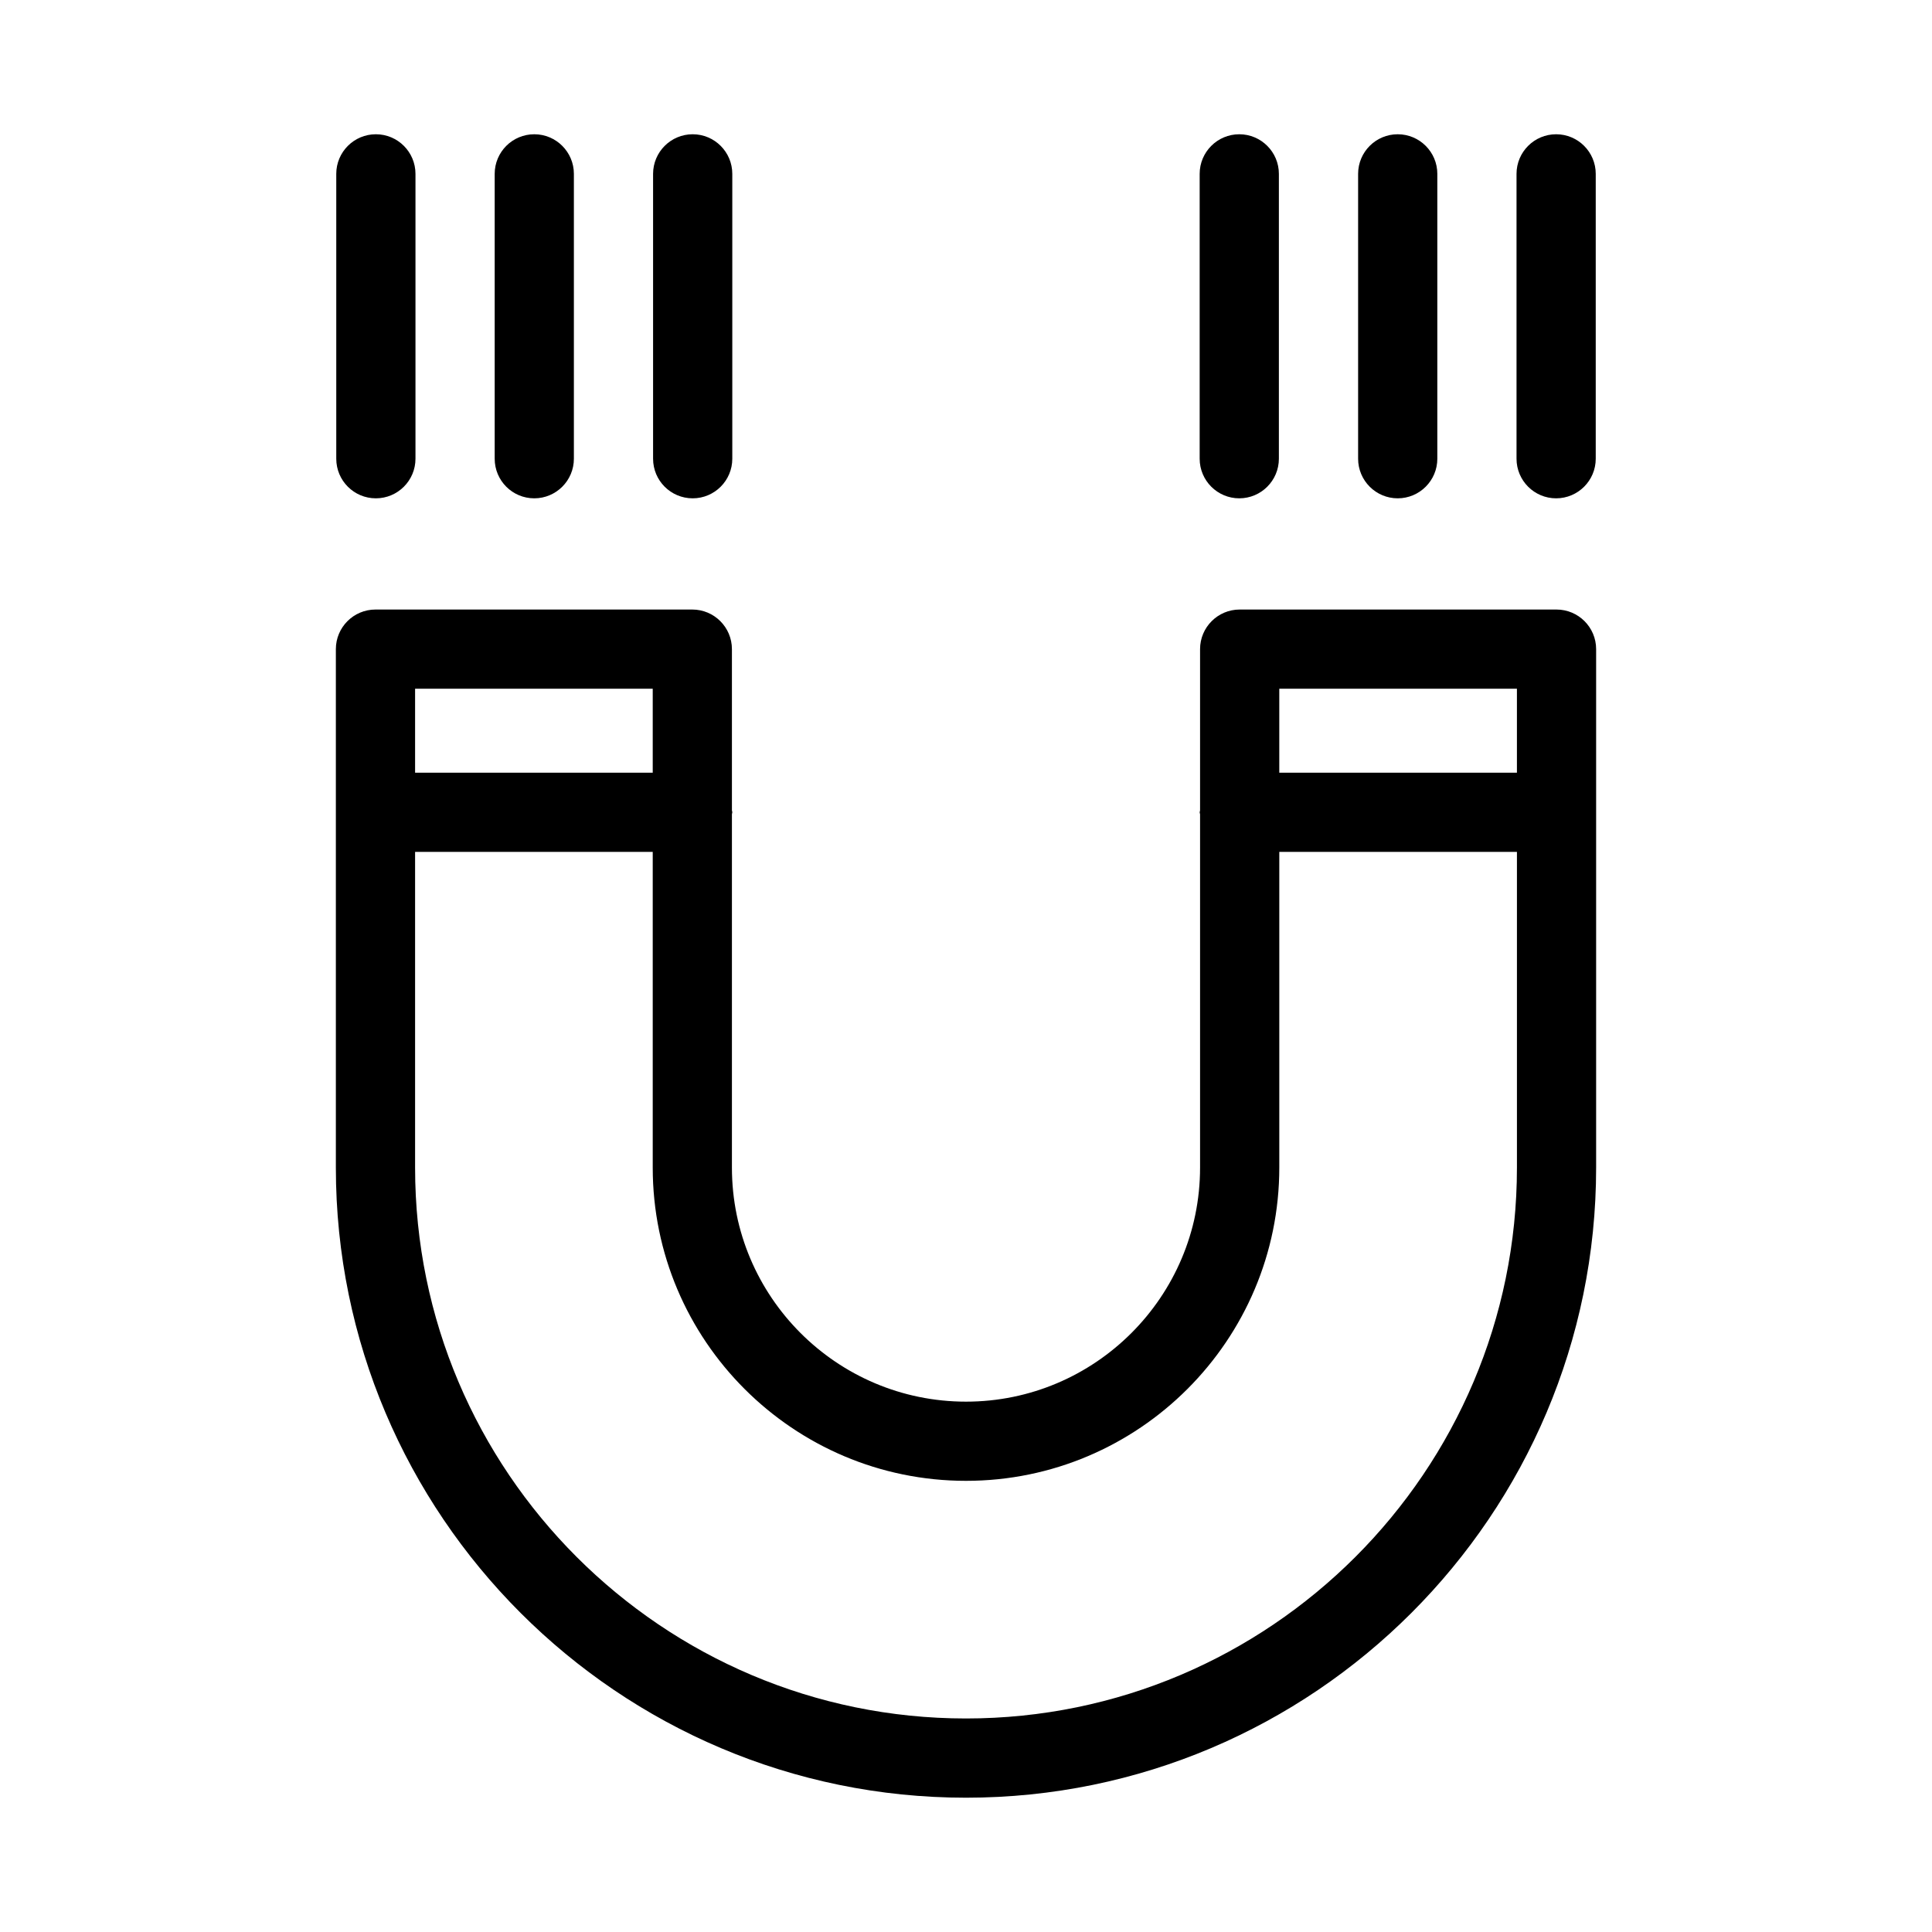
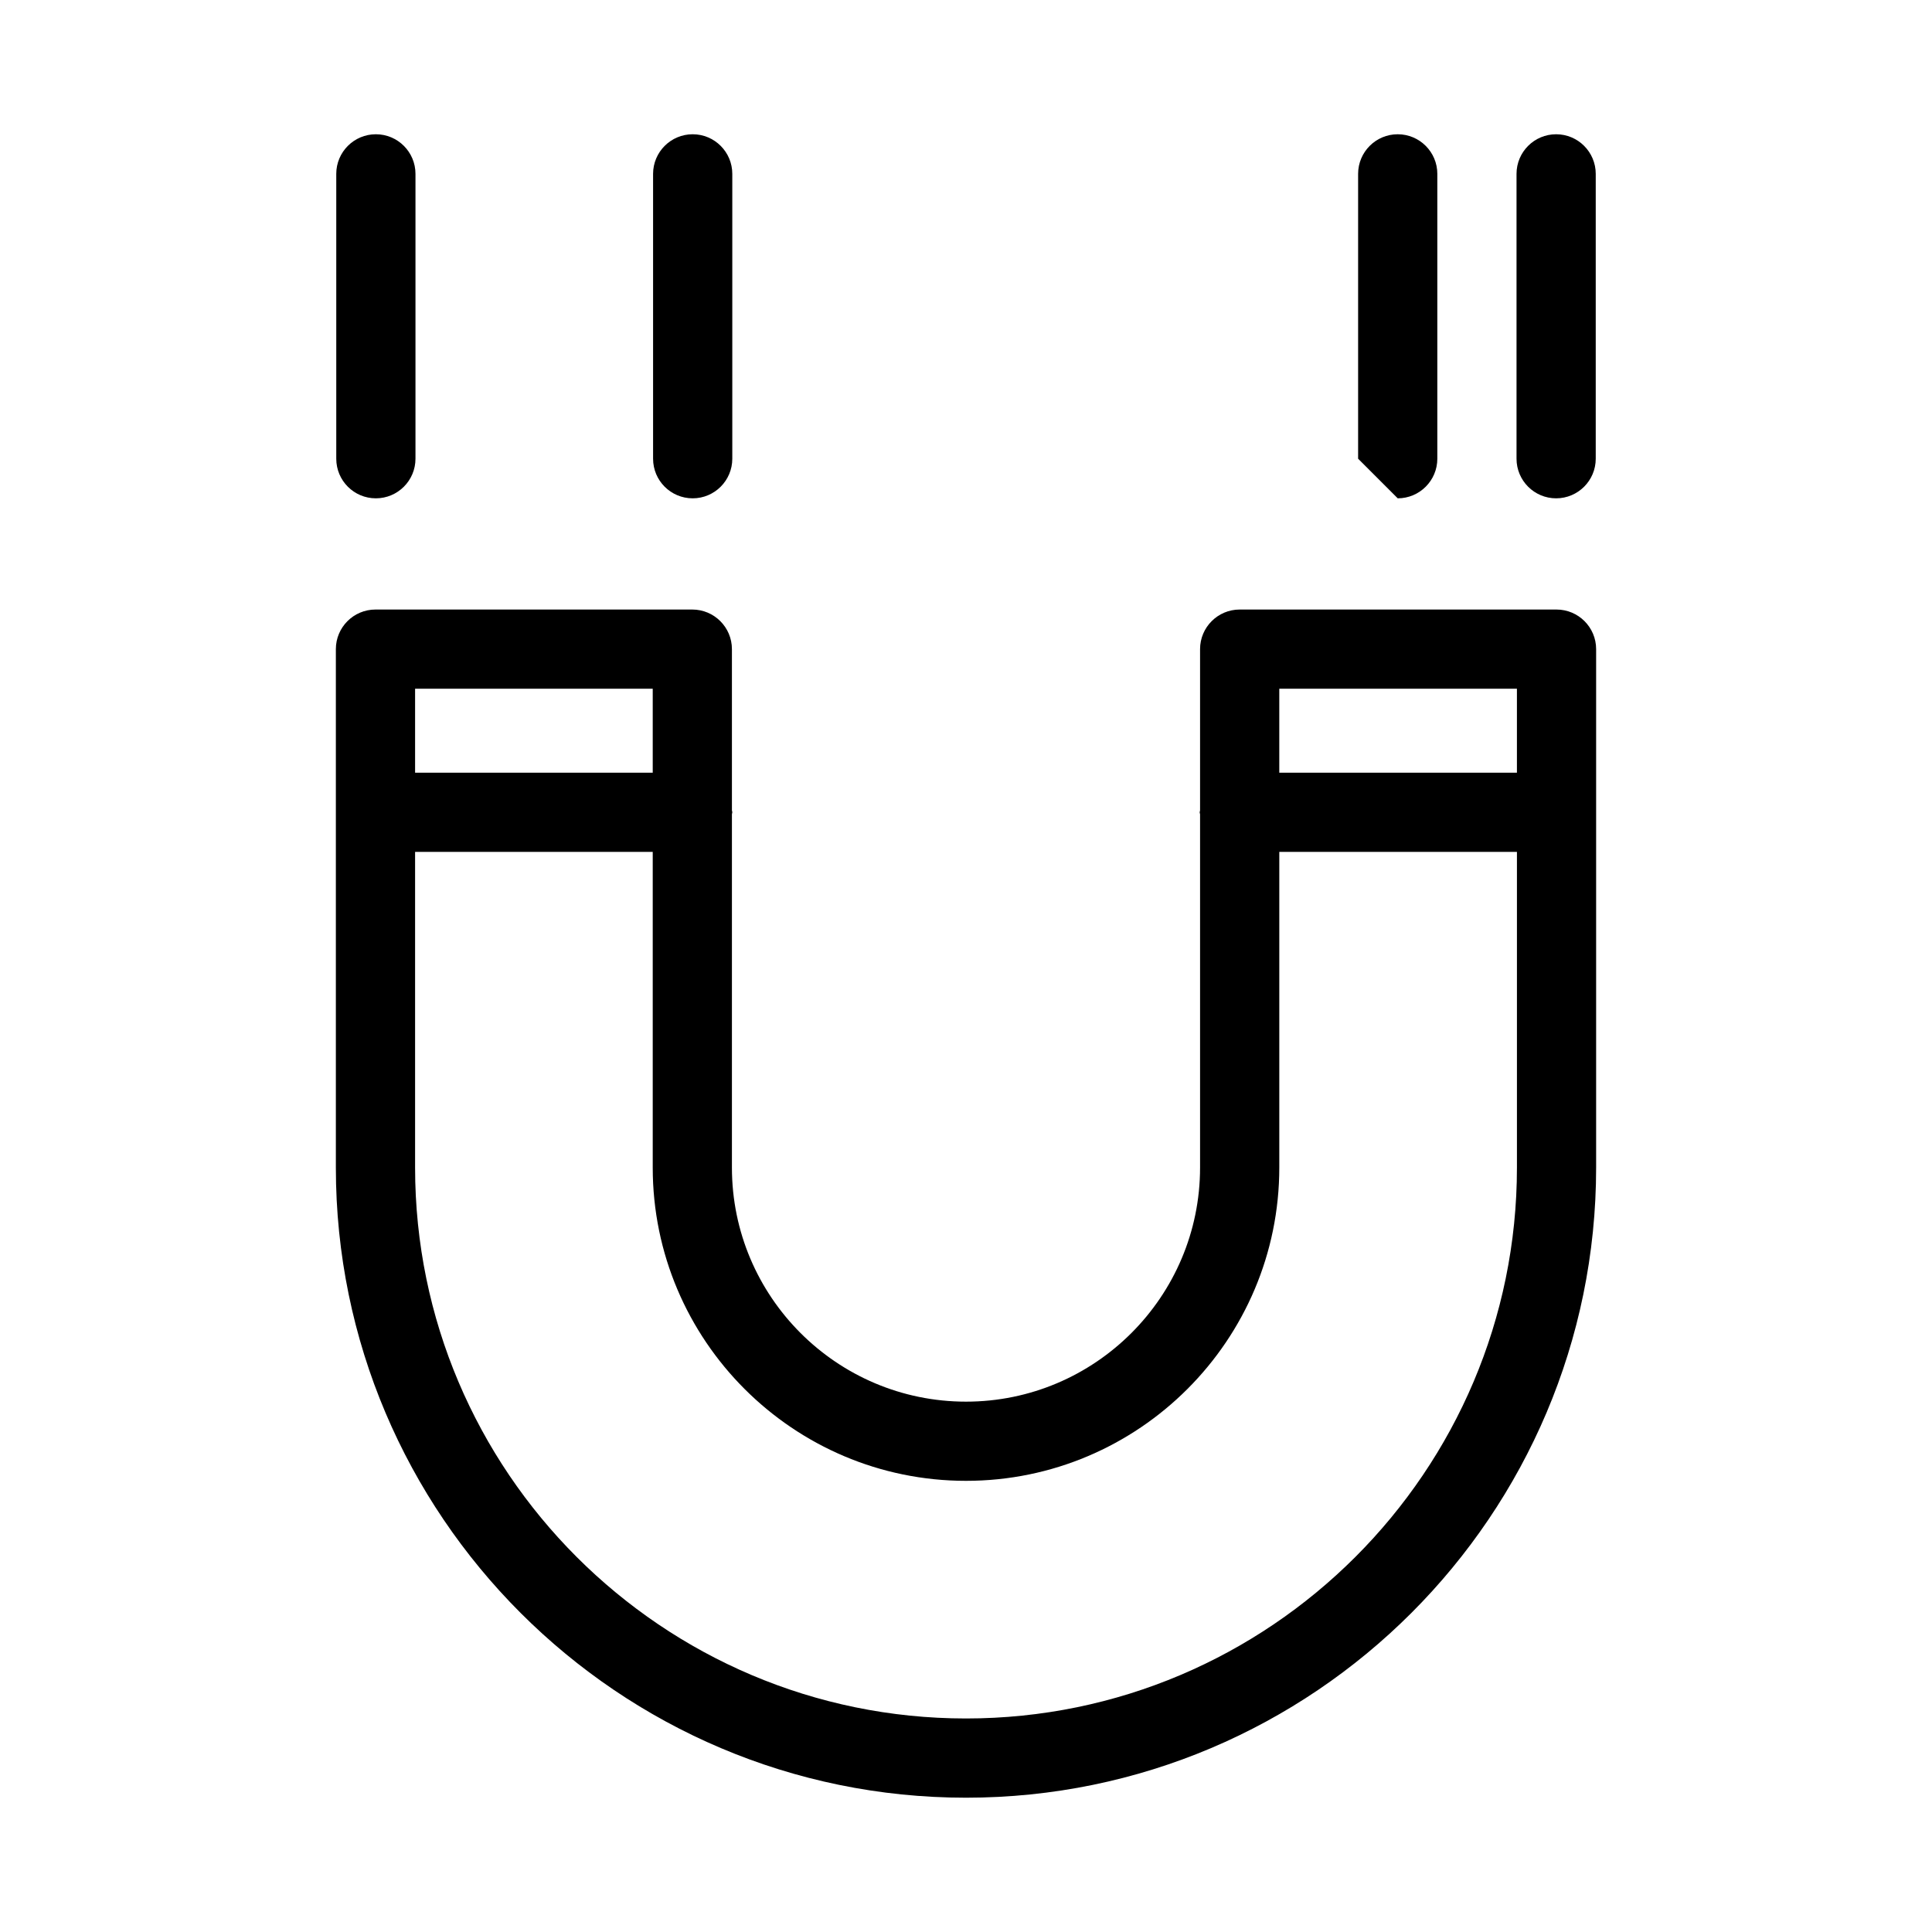
<svg xmlns="http://www.w3.org/2000/svg" fill="#000000" width="800px" height="800px" version="1.1" viewBox="144 144 512 512">
  <g>
    <path d="m400 620.41c92.094 0 166.99-74.898 166.99-166.99v-137.39c0-5.793-4.703-10.496-10.496-10.496h-83.969c-5.793 0-10.496 4.703-10.496 10.496v42.738c0 0.168-0.105 0.336-0.105 0.504 0 0.168 0.082 0.336 0.105 0.504v93.645c0 34.195-27.816 62.031-62.031 62.031-34.219 0-62.031-27.816-62.031-62.031v-93.645c0-0.168 0.105-0.336 0.105-0.504 0-0.168-0.082-0.336-0.105-0.504v-42.738c0-5.793-4.703-10.496-10.496-10.496h-83.969c-5.793 0-10.496 4.703-10.496 10.496v137.39c0 92.09 74.898 166.99 166.99 166.99zm146-293.89v22.25h-62.977v-22.25zm-229.02 0v22.25h-62.977v-22.25zm-62.977 43.242h62.977v83.652c0 45.785 37.238 83.023 83.023 83.023s83.023-37.238 83.023-83.023v-83.652h62.977v83.652c0 80.504-65.496 146-146 146s-146-65.496-146-146z" />
    <path d="m243.61 276.06c5.793 0 10.496-4.703 10.496-10.496v-75.488c0-5.793-4.703-10.496-10.496-10.496-5.797 0-10.496 4.703-10.496 10.496v75.488c0 5.793 4.68 10.496 10.496 10.496z" />
    <path d="m327.57 276.06c5.793 0 10.496-4.703 10.496-10.496v-75.488c0-5.793-4.703-10.496-10.496-10.496s-10.496 4.703-10.496 10.496v75.488c0 5.793 4.684 10.496 10.496 10.496z" />
-     <path d="m285.59 276.06c5.793 0 10.496-4.703 10.496-10.496v-75.488c0-5.793-4.703-10.496-10.496-10.496-5.793 0-10.492 4.703-10.492 10.496v75.488c0 5.793 4.68 10.496 10.492 10.496z" />
    <path d="m556.39 276.06c5.793 0 10.496-4.703 10.496-10.496v-75.488c0-5.793-4.703-10.496-10.496-10.496s-10.496 4.703-10.496 10.496v75.488c0 5.793 4.699 10.496 10.496 10.496z" />
-     <path d="m472.42 276.06c5.793 0 10.496-4.703 10.496-10.496v-75.488c0-5.793-4.703-10.496-10.496-10.496s-10.496 4.703-10.496 10.496v75.488c0 5.793 4.703 10.496 10.496 10.496z" />
-     <path d="m514.41 276.06c5.793 0 10.496-4.703 10.496-10.496v-75.488c0-5.793-4.703-10.496-10.496-10.496s-10.496 4.703-10.496 10.496v75.488c0 5.793 4.703 10.496 10.496 10.496z" />
+     <path d="m514.41 276.06c5.793 0 10.496-4.703 10.496-10.496v-75.488c0-5.793-4.703-10.496-10.496-10.496s-10.496 4.703-10.496 10.496v75.488z" />
  </g>
</svg>